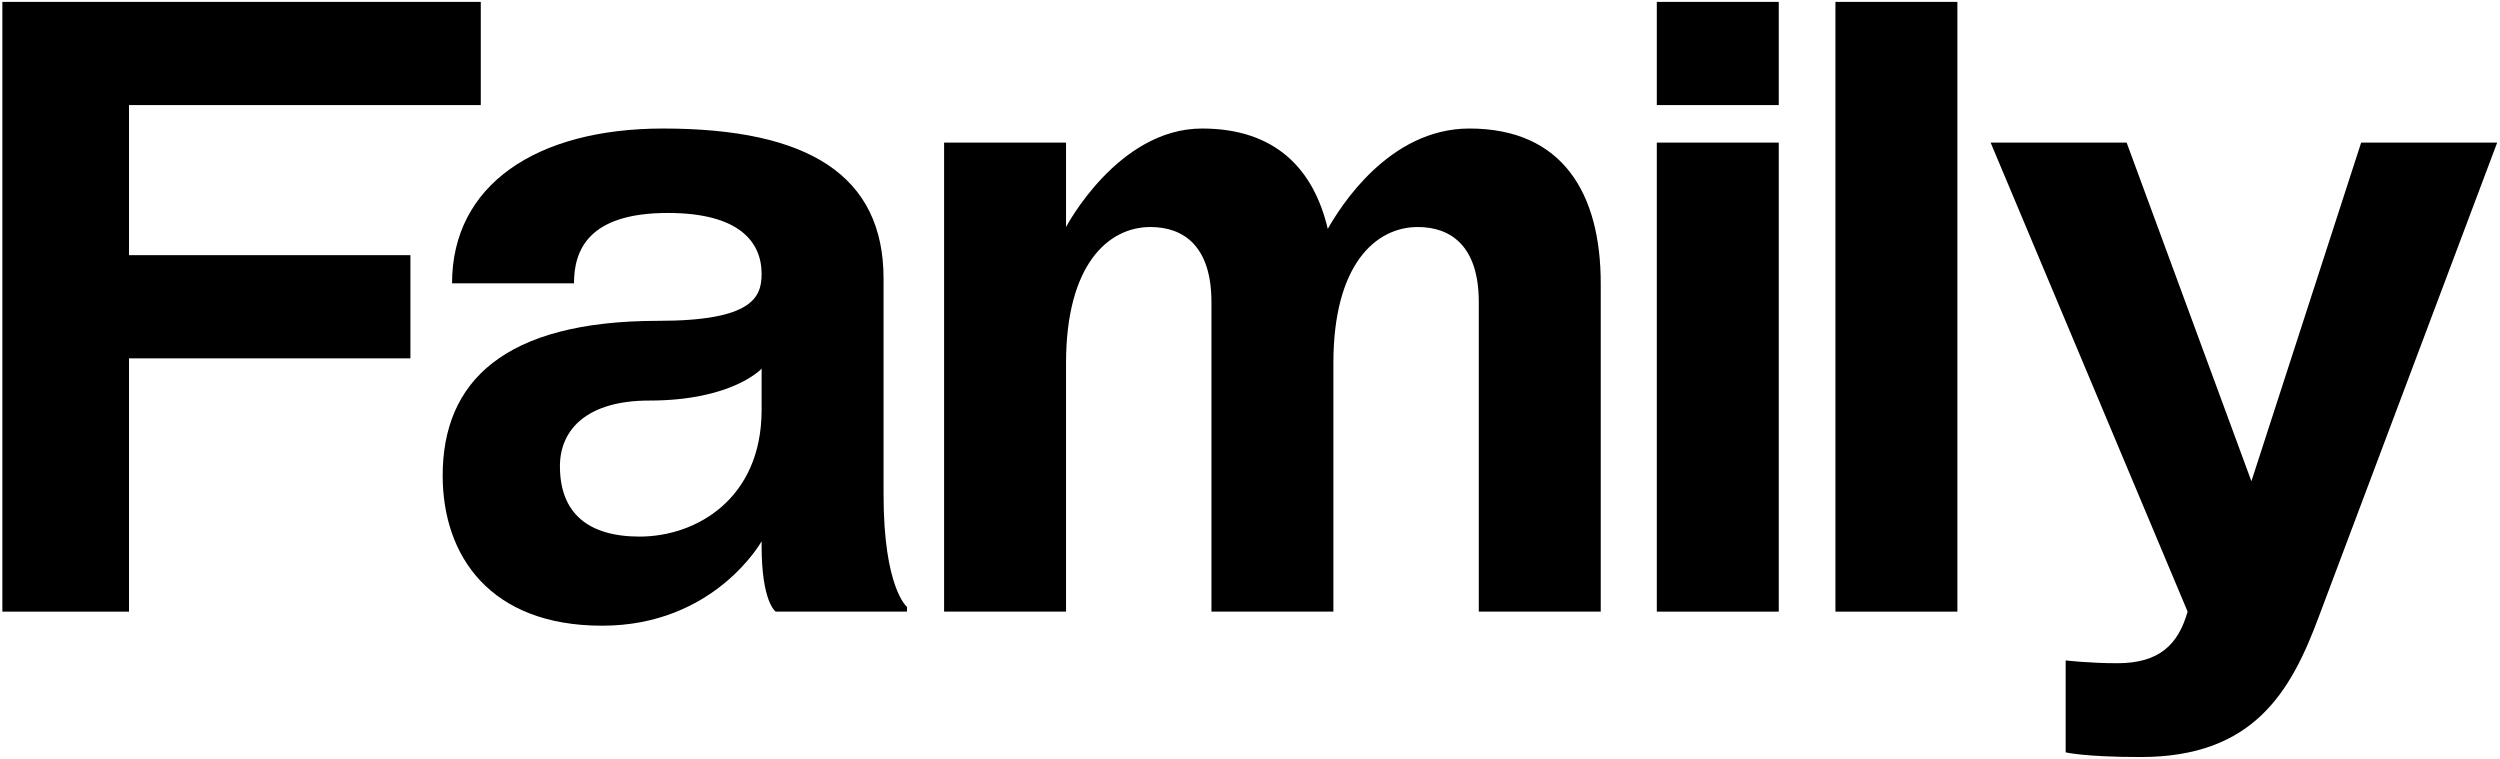
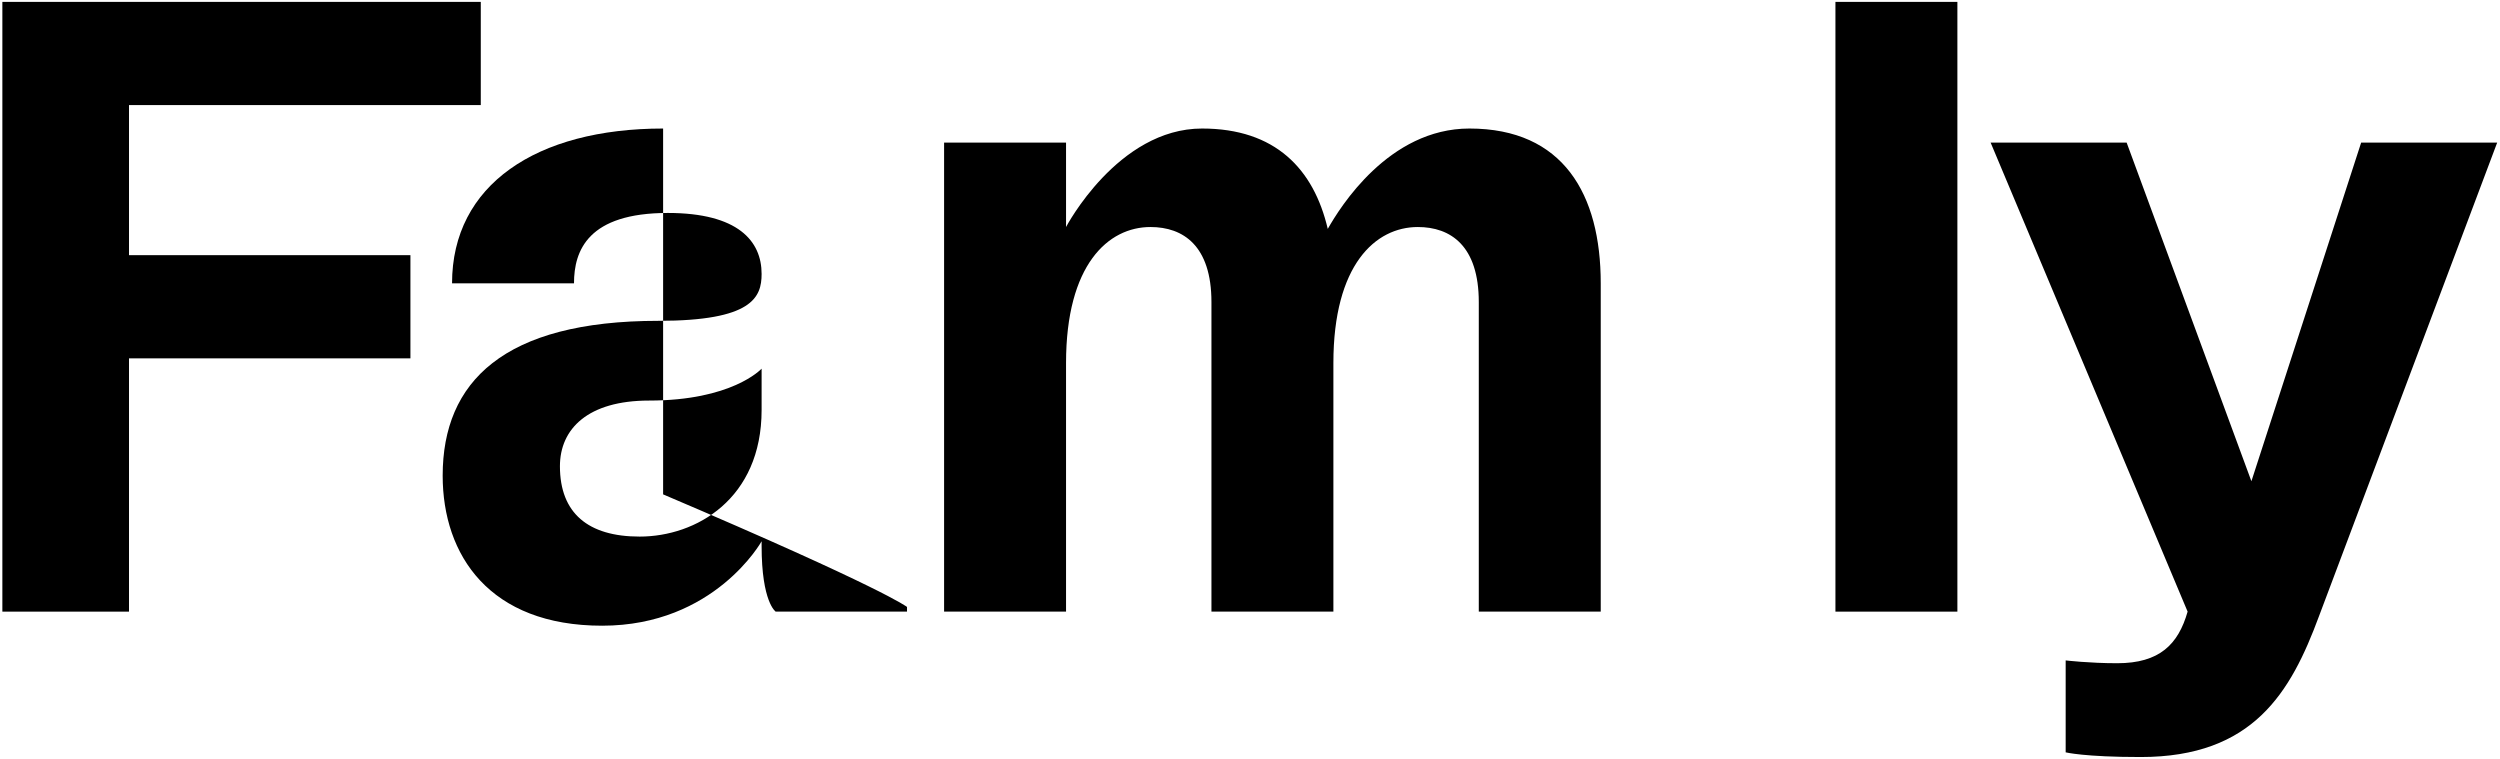
<svg xmlns="http://www.w3.org/2000/svg" width="748" height="227" viewBox="0 0 748 227" fill="none">
  <path d="M595.594 42.666H636.291L673.62 143.987L706.458 42.666H747.156L693.828 184.404C685.408 207.138 674.182 226.504 640.501 226.504C623.661 226.504 618.048 225.101 618.048 225.101V197.595C618.048 197.595 625.065 198.437 633.485 198.437C646.115 198.437 651.728 192.824 654.535 183L595.594 42.666Z" fill="black" />
  <path d="M549.163 183V0.565H585.65V183H549.163Z" fill="black" />
-   <path d="M495.716 31.439V0.565H532.203V31.439H495.716ZM495.716 183V42.666H532.203V183H495.716Z" fill="black" />
  <path d="M318.96 183H282.473V42.665H318.96V67.925C318.96 67.925 334.397 38.455 359.657 38.455C381.549 38.455 393.057 50.524 397.267 68.487C400.915 62.031 415.51 38.455 439.648 38.455C467.715 38.455 478.941 58.102 478.941 84.765V183H442.454V90.379C442.454 73.539 434.034 67.925 424.211 67.925C411.581 67.925 398.951 79.152 398.951 108.622V183H362.464V90.379C362.464 73.539 354.044 67.925 344.22 67.925C331.59 67.925 318.96 79.152 318.96 108.622V183Z" fill="black" />
-   <path d="M135.254 84.765C135.254 55.295 160.514 38.455 198.404 38.455C241.908 38.455 264.361 52.489 264.361 83.362V147.916C264.361 175.983 271.378 181.596 271.378 181.596V183H232.084C232.084 183 227.874 180.193 227.874 163.353V161.949C227.874 161.949 213.841 187.21 180.161 187.21C146.48 187.21 132.447 166.159 132.447 142.303C132.447 114.236 150.69 95.992 197.001 95.992C225.068 95.992 227.874 88.975 227.874 81.959C227.874 72.135 220.858 63.715 199.807 63.715C175.951 63.715 171.741 74.942 171.741 84.765H135.254ZM227.874 122.656V110.306C227.594 110.587 218.893 119.849 194.194 119.849C175.951 119.849 167.531 128.269 167.531 139.496C167.531 153.529 175.951 160.546 191.387 160.546C208.227 160.546 227.874 149.319 227.874 122.656Z" fill="black" />
+   <path d="M135.254 84.765C135.254 55.295 160.514 38.455 198.404 38.455V147.916C264.361 175.983 271.378 181.596 271.378 181.596V183H232.084C232.084 183 227.874 180.193 227.874 163.353V161.949C227.874 161.949 213.841 187.21 180.161 187.21C146.48 187.21 132.447 166.159 132.447 142.303C132.447 114.236 150.69 95.992 197.001 95.992C225.068 95.992 227.874 88.975 227.874 81.959C227.874 72.135 220.858 63.715 199.807 63.715C175.951 63.715 171.741 74.942 171.741 84.765H135.254ZM227.874 122.656V110.306C227.594 110.587 218.893 119.849 194.194 119.849C175.951 119.849 167.531 128.269 167.531 139.496C167.531 153.529 175.951 160.546 191.387 160.546C208.227 160.546 227.874 149.319 227.874 122.656Z" fill="black" />
  <path d="M0.708 183V0.565H143.849V31.439H38.598V76.346H122.799V107.22H38.598V183H0.708Z" fill="black" />
</svg>